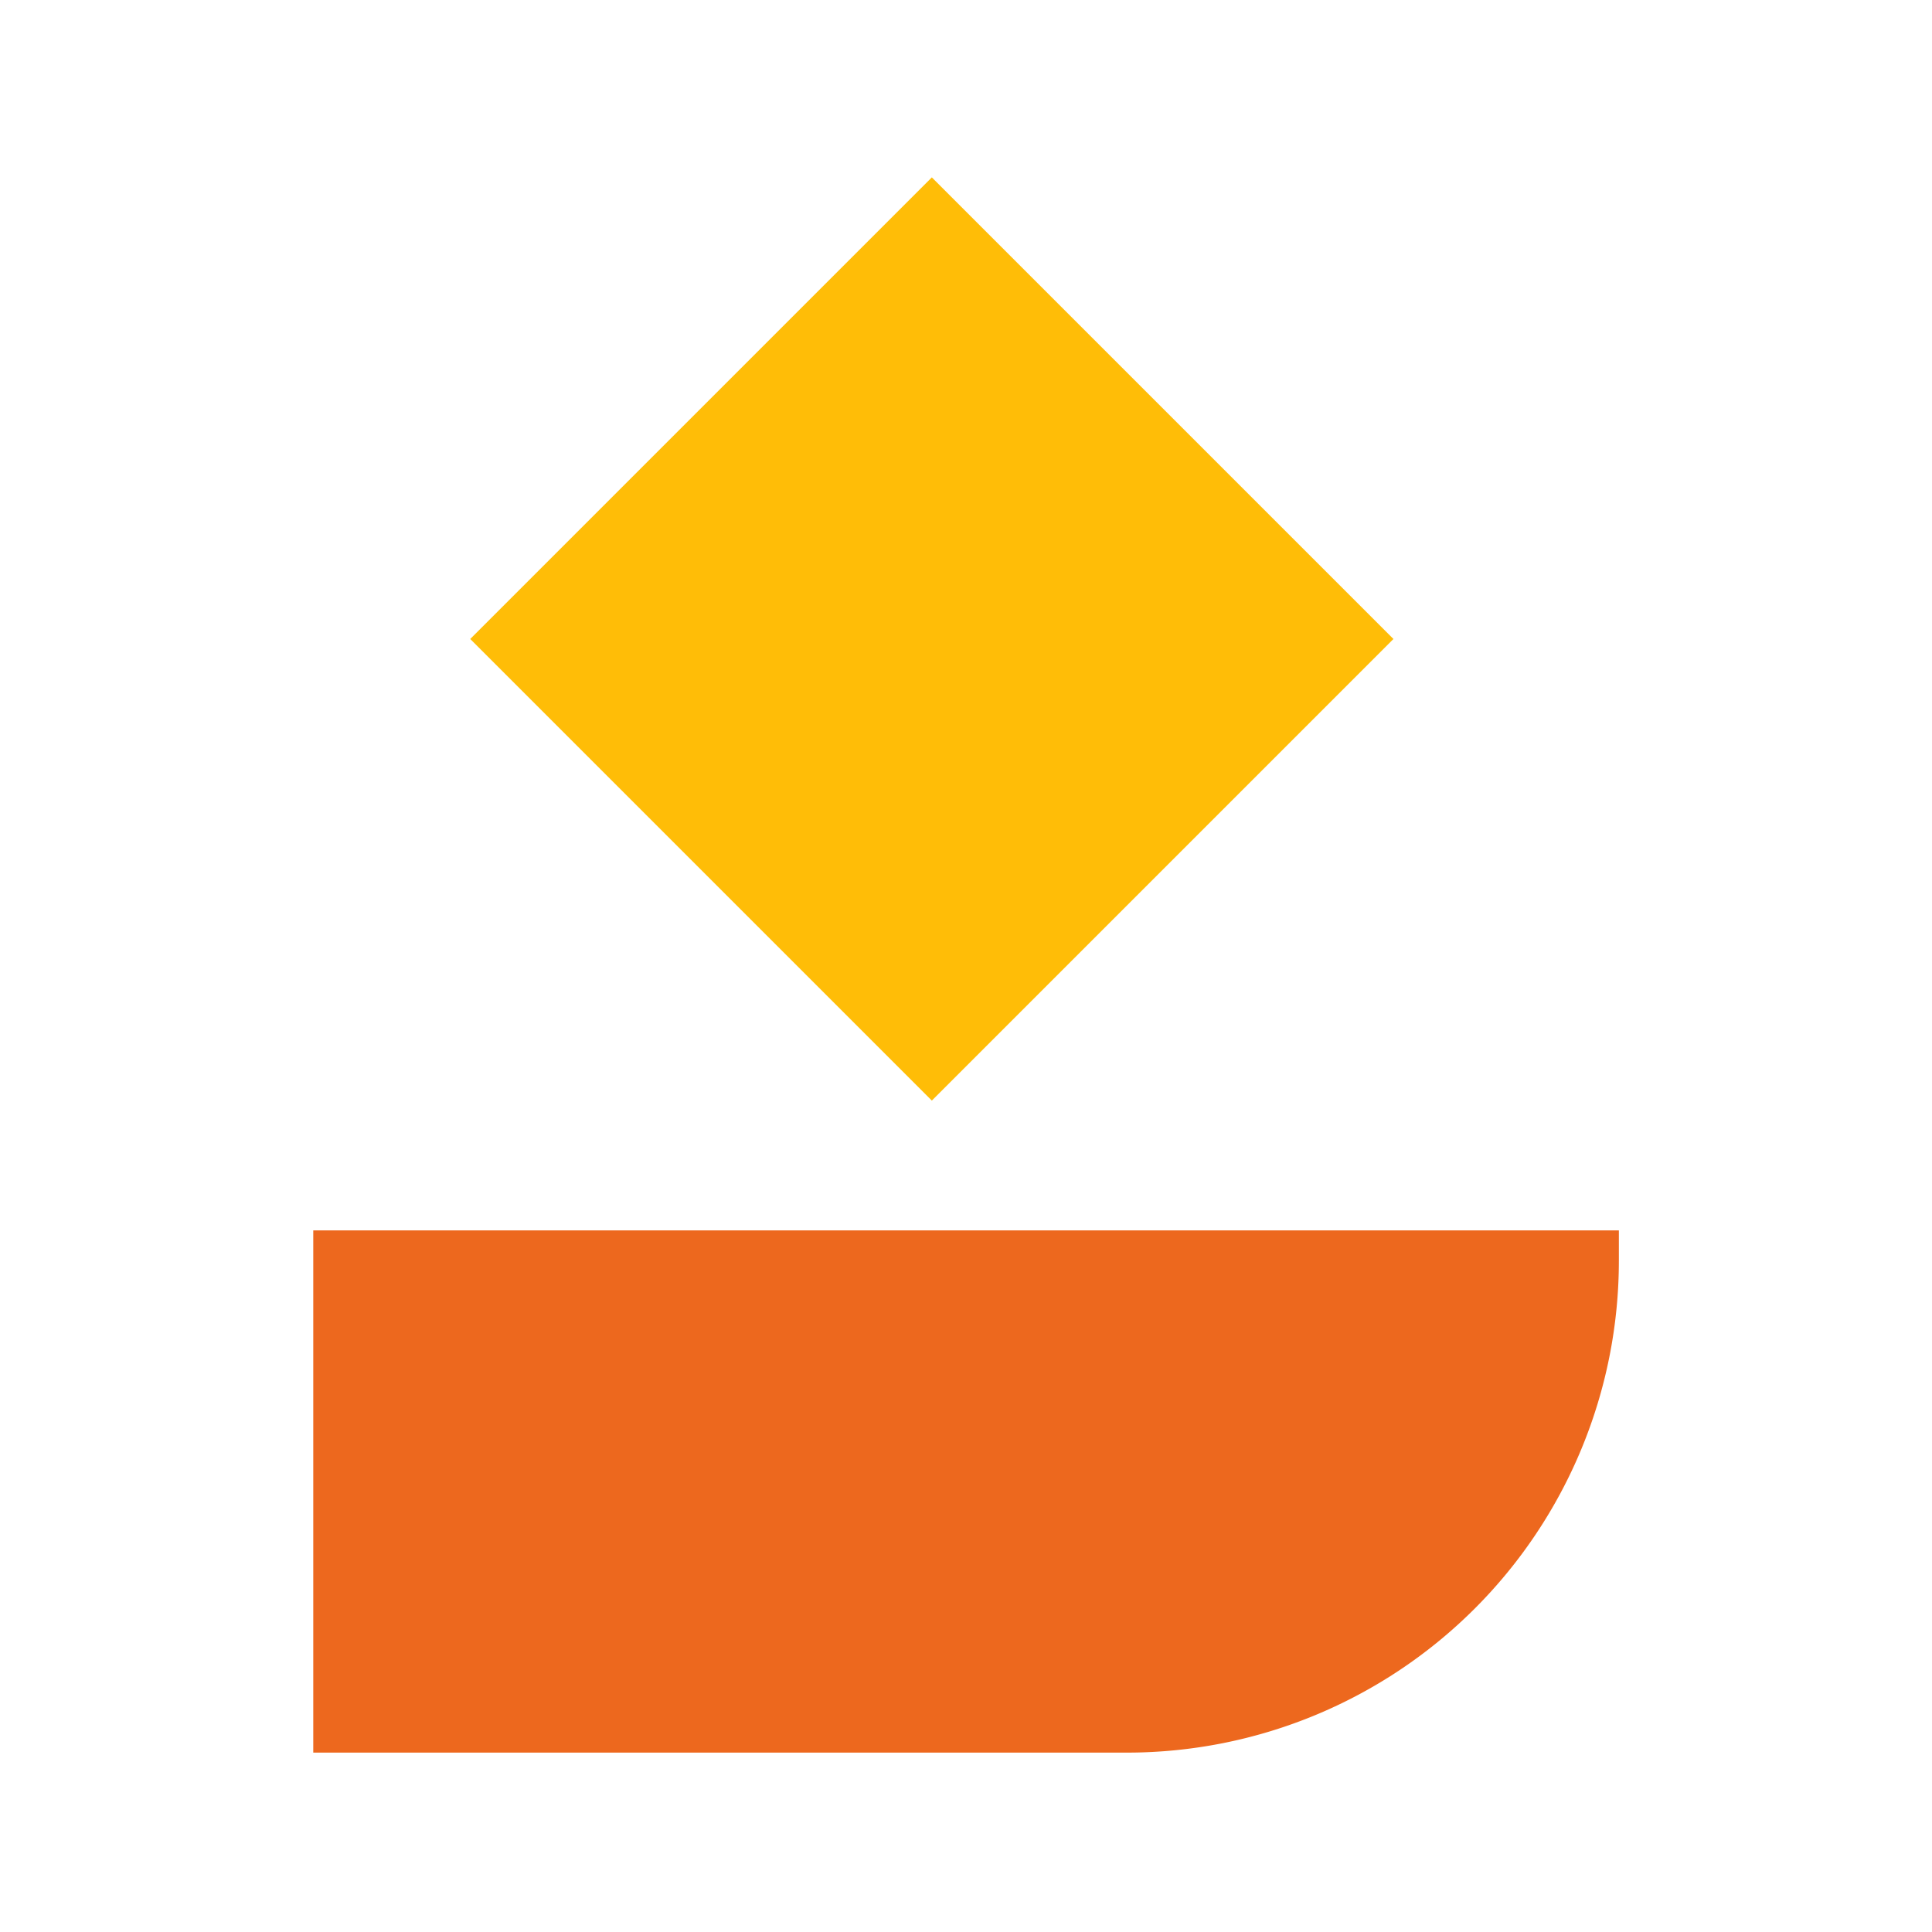
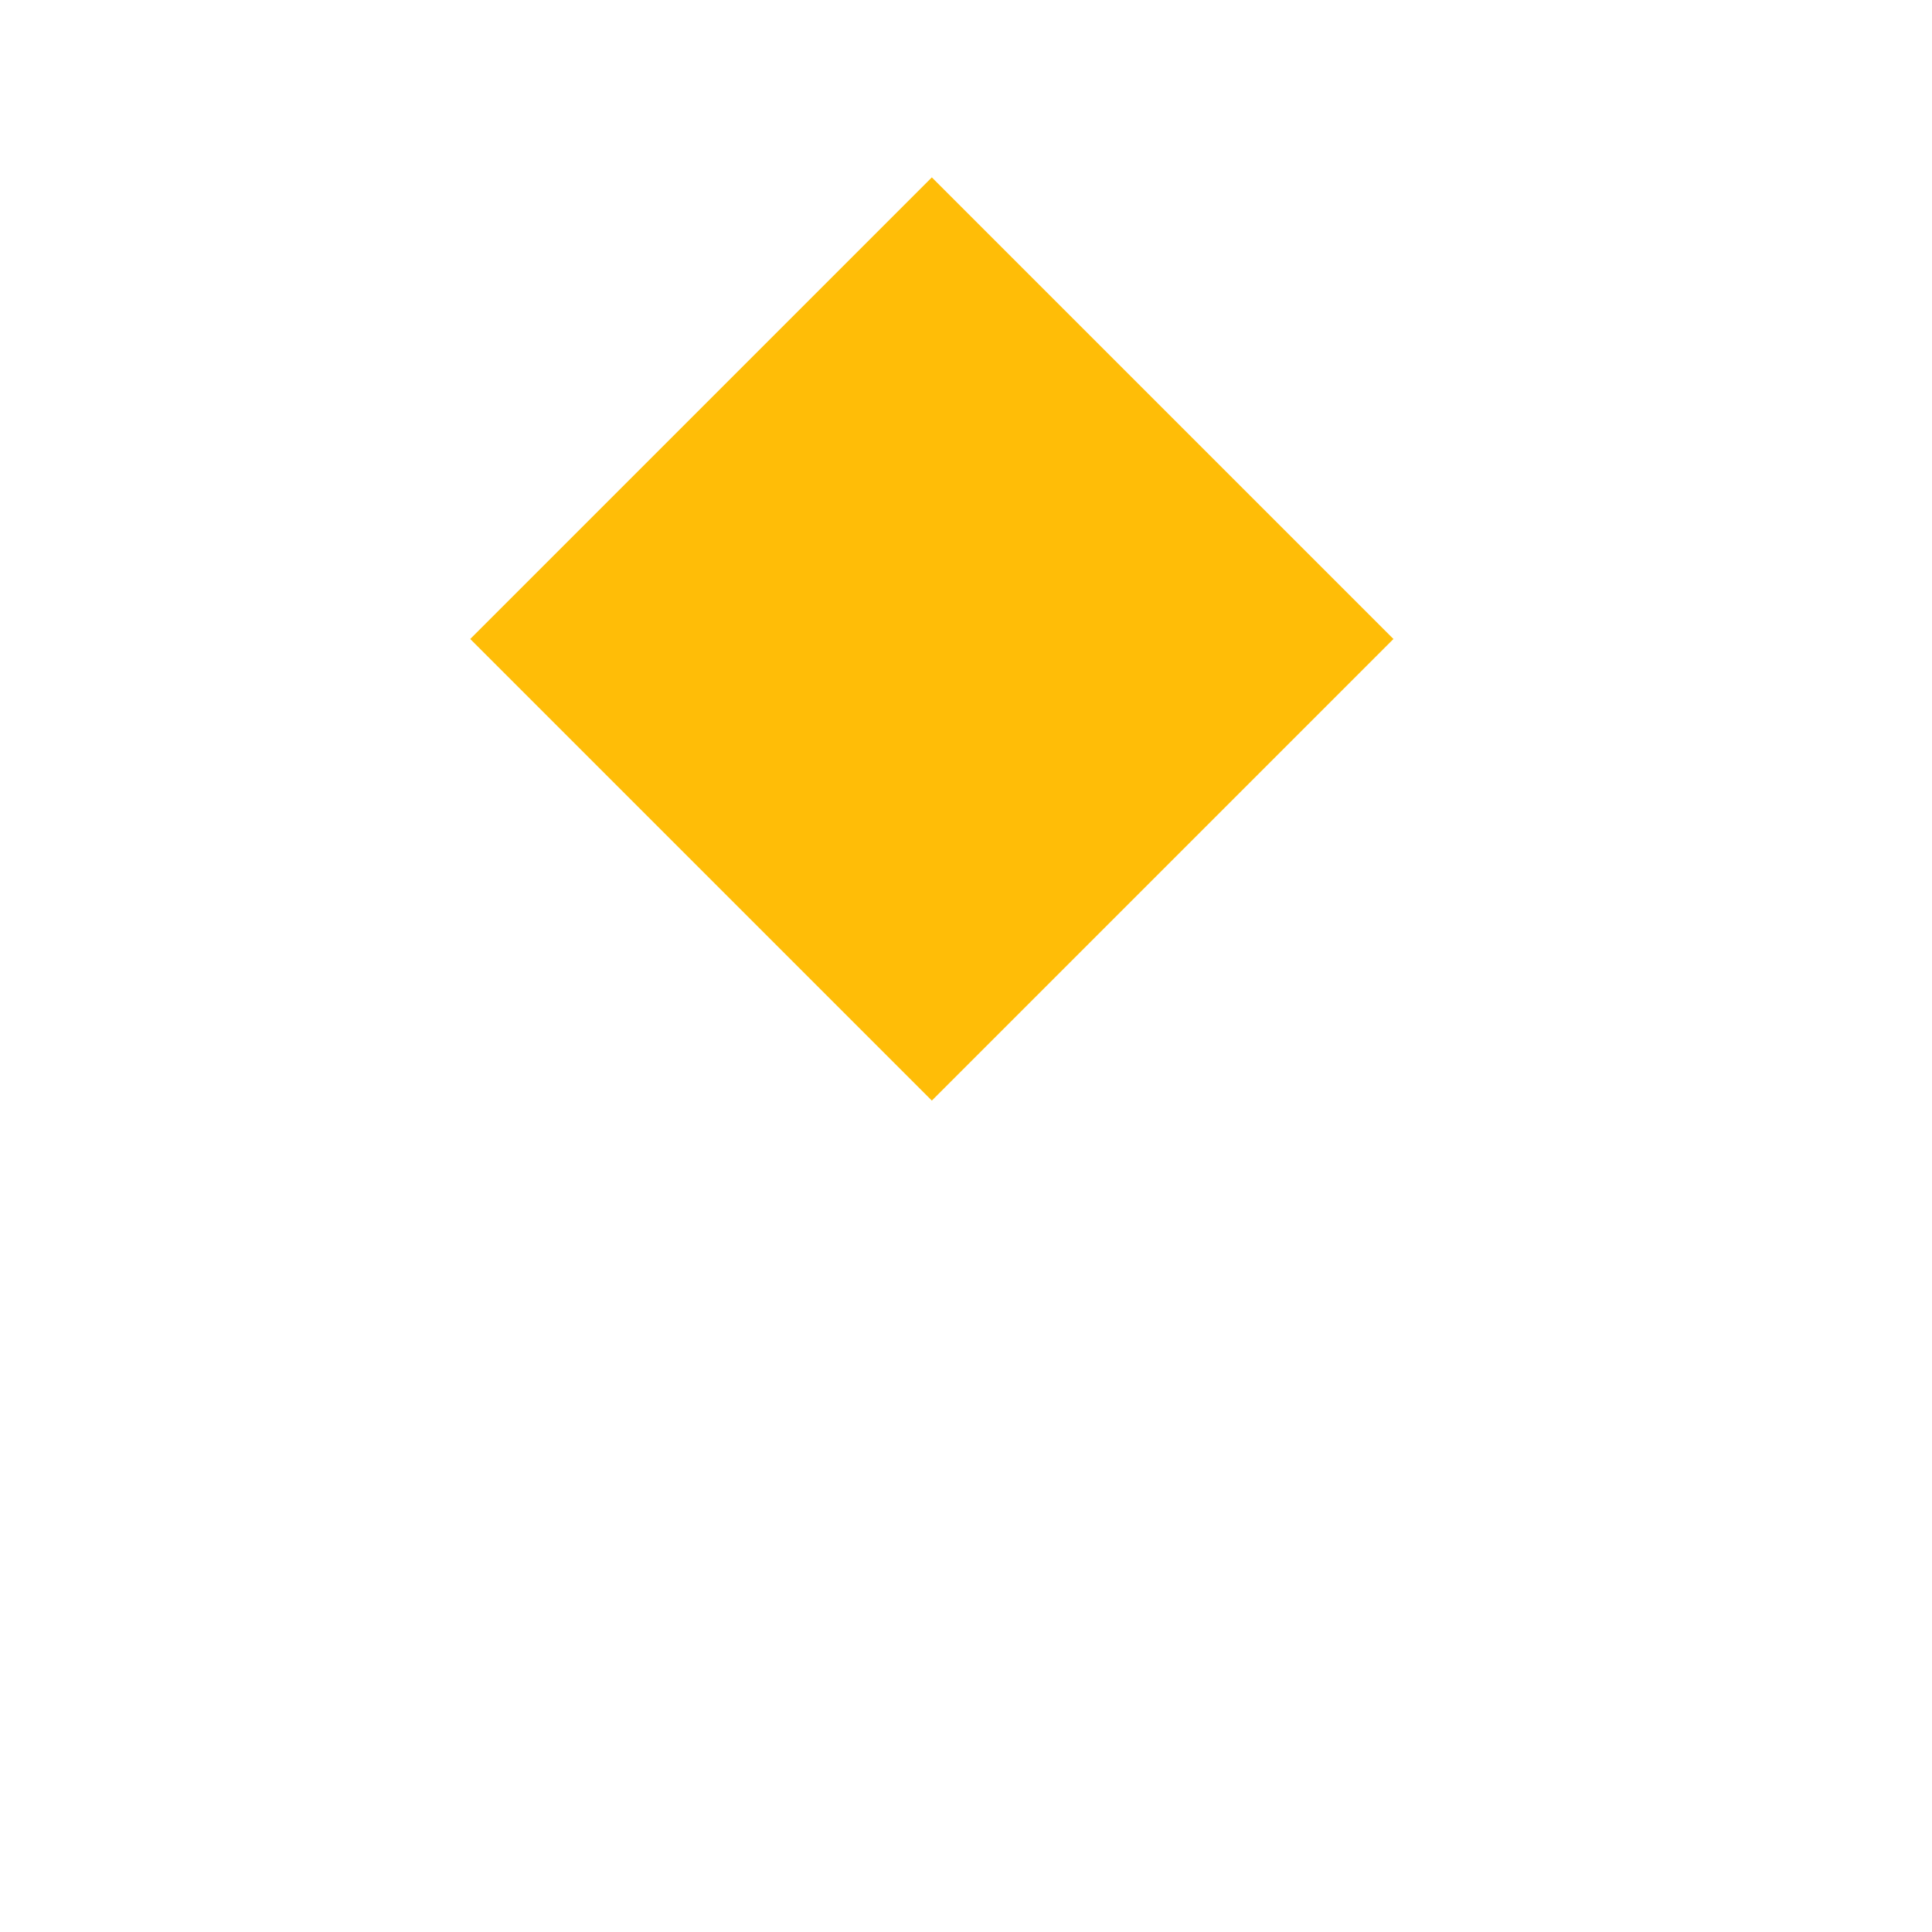
<svg xmlns="http://www.w3.org/2000/svg" width="480" height="480" viewBox="0 0 480 480">
  <g id="Group_22018" data-name="Group 22018" transform="translate(21164 23376)">
-     <rect id="Rectangle_12771" data-name="Rectangle 12771" width="480" height="480" transform="translate(-21164 -23376)" fill="none" />
    <g id="Group_22017" data-name="Group 22017" transform="translate(-21086.172 -23331.93)">
-       <path id="Path_25724" data-name="Path 25724" d="M502.961,467.854v7.527A122.223,122.223,0,0,1,380.738,597.6H178.585V467.854Z" transform="translate(-178.585 -206.238)" fill="#ed681e" />
      <rect id="Rectangle_7639" data-name="Rectangle 7639" width="162.188" height="162.188" transform="translate(39 114.685) rotate(-45)" fill="#ffbd07" />
    </g>
  </g>
</svg>